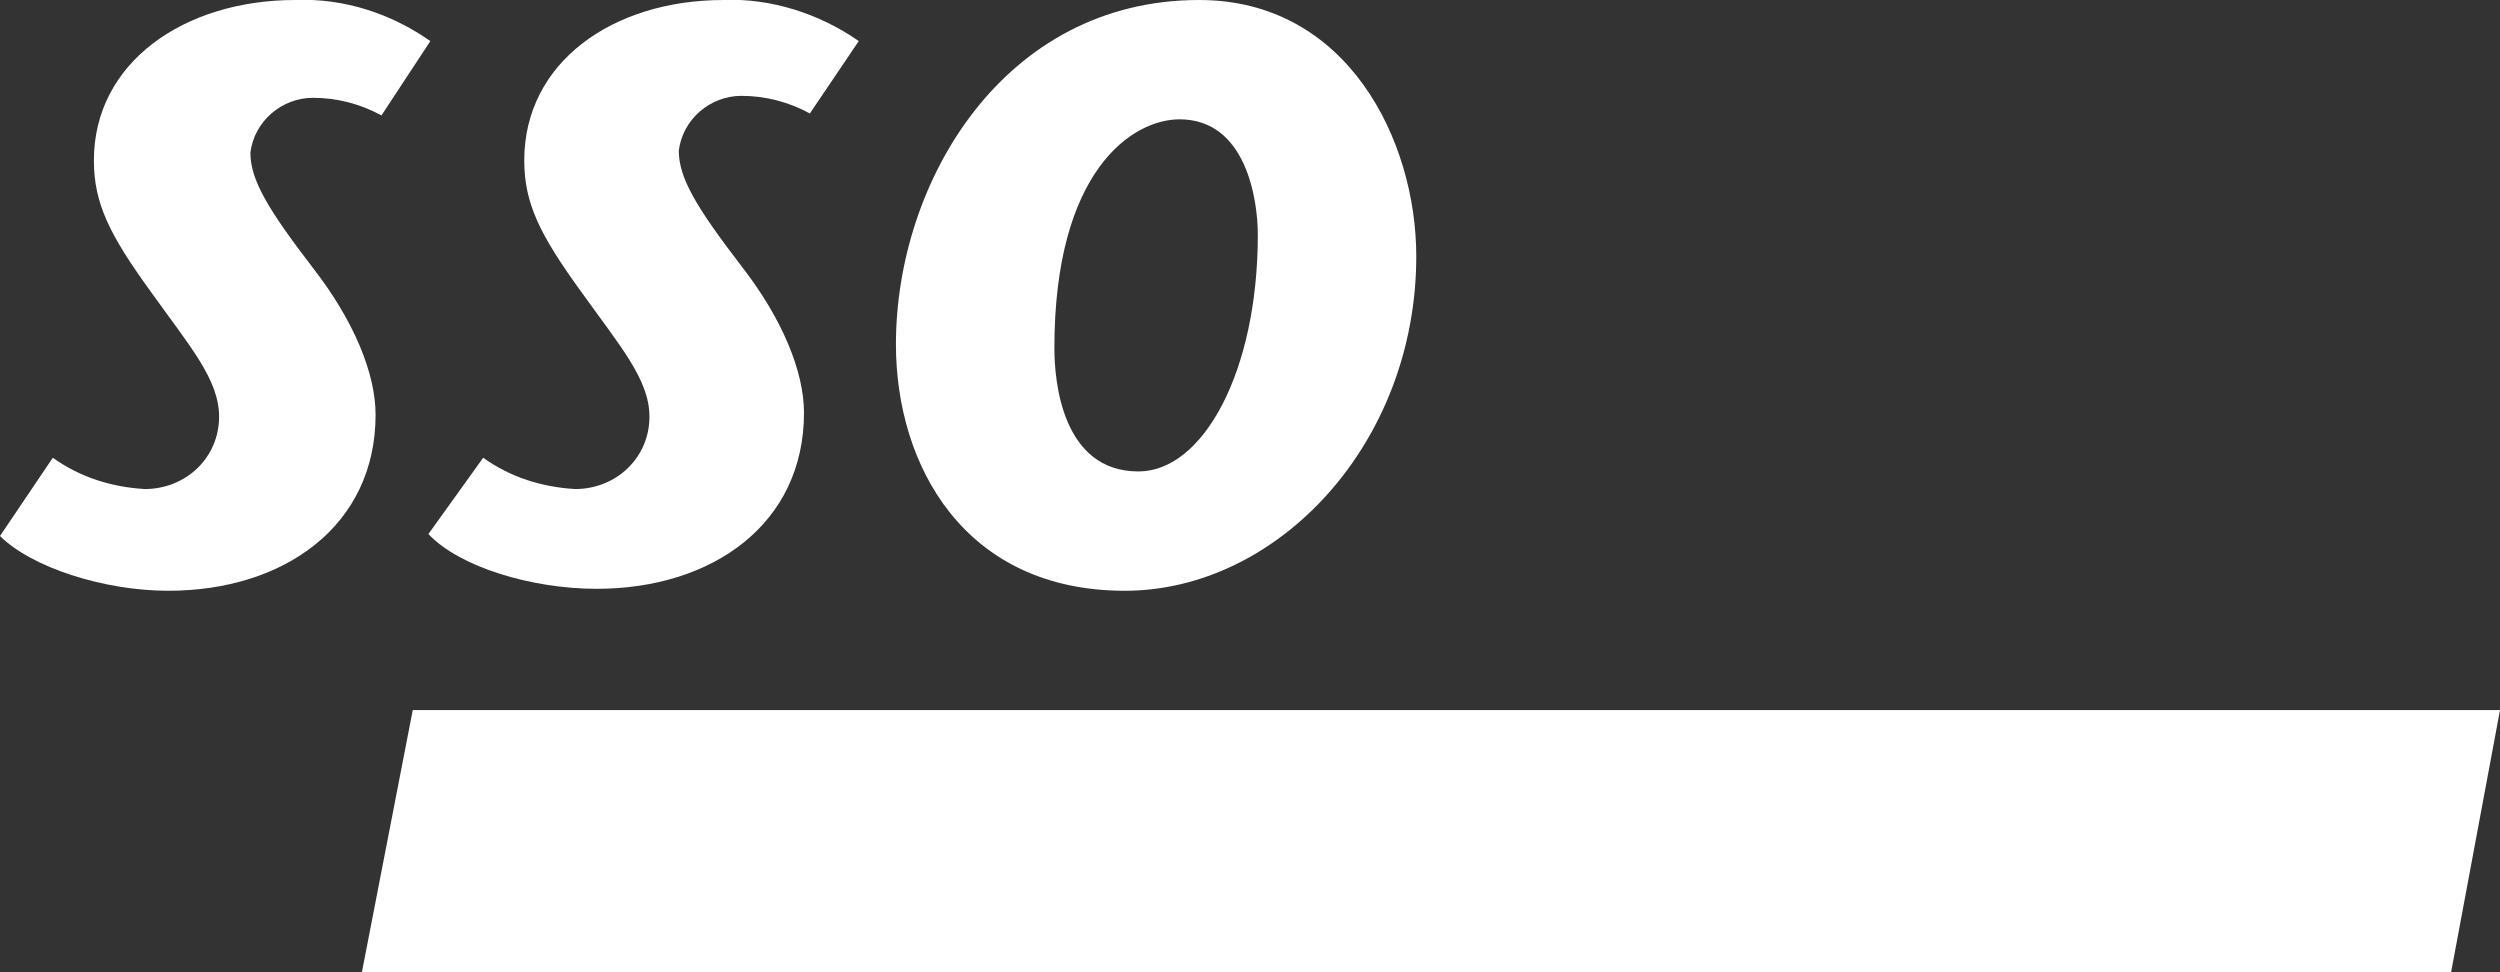
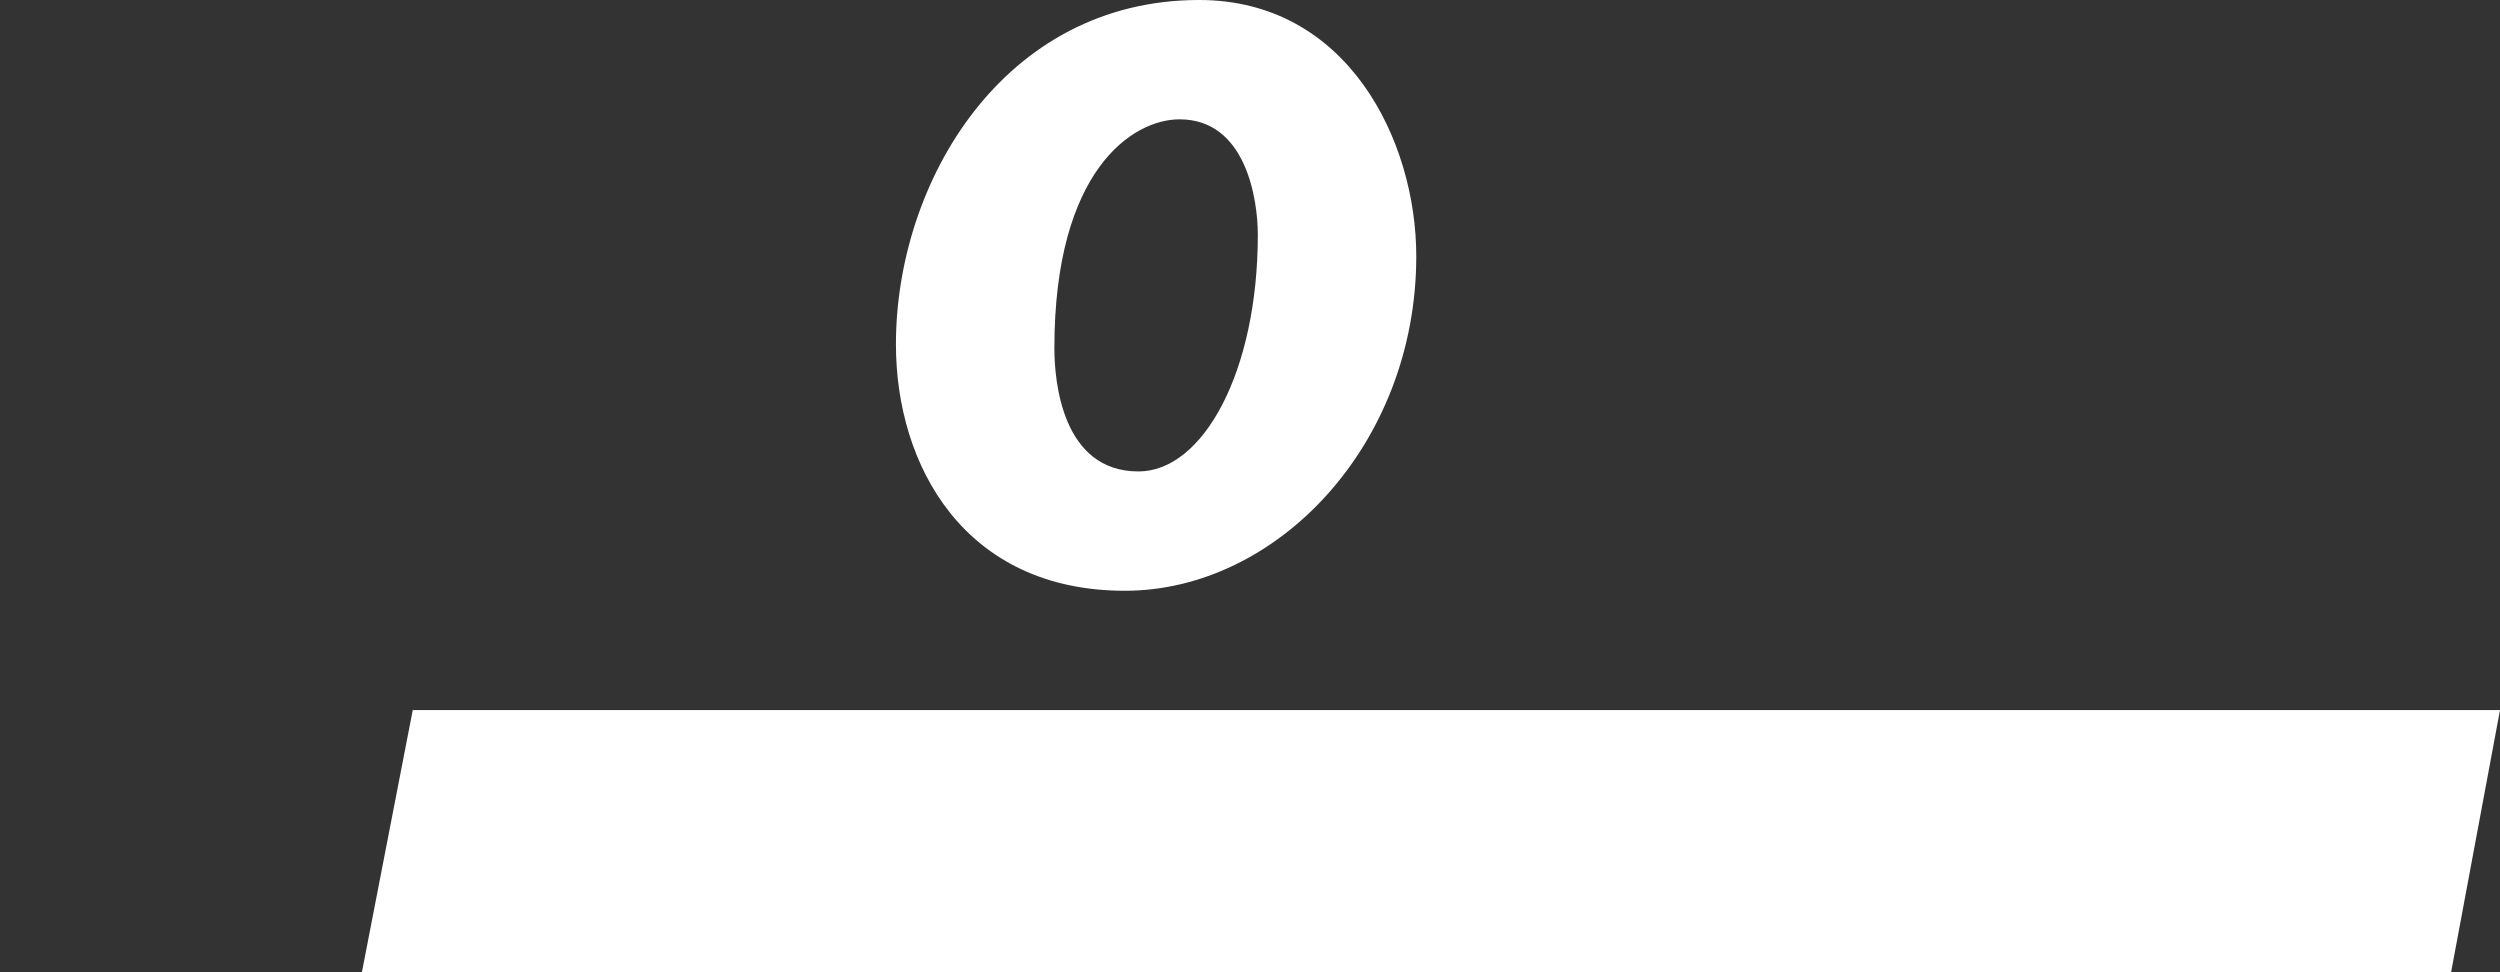
<svg xmlns="http://www.w3.org/2000/svg" version="1.1" id="Слой_1" x="0px" y="0px" viewBox="0 0 127.8 49.7" style="enable-background:new 0 0 127.8 49.7;" xml:space="preserve">
  <rect x="0" y="0" width="127.8" height="49.7" fill="#333333" stroke="none" />
  <style type="text/css">
	.st0{fill:#FFFFFF;}
</style>
  <title>sso_logo</title>
-   <path class="st0" d="M22,2.1c-2-1.4-4.4-2.2-6.9-2.1C9.4,0,4.8,3.2,4.8,8.2c0,2.2,0.8,3.8,2.9,6.7c2,2.8,3.5,4.5,3.5,6.4  c0,2.1-1.7,3.7-3.8,3.7c-1.7-0.1-3.3-0.6-4.7-1.6L0,27.4c1.6,1.6,5.3,2.8,8.6,2.8c5.9,0,10.6-3.3,10.6-9c0-2.1-1.1-4.8-3.2-7.5  c-2.3-3-3.2-4.5-3.2-5.9c0.2-1.6,1.6-2.8,3.2-2.8c1.2,0,2.4,0.3,3.5,0.9L22,2.1z" />
-   <path class="st0" d="M43.9,2.1c-2-1.4-4.5-2.2-6.9-2.1c-5.7,0-10.2,3.2-10.2,8.2c0,2.2,0.8,3.8,2.9,6.7c2,2.8,3.5,4.5,3.5,6.4  c0,2.1-1.7,3.7-3.8,3.7c-1.7-0.1-3.3-0.6-4.7-1.6l-2.8,3.9c1.6,1.7,5.3,2.8,8.6,2.8c5.9,0,10.6-3.3,10.6-9c0-2.1-1.1-4.8-3.2-7.5  c-2.3-3-3.2-4.5-3.2-5.9c0.2-1.6,1.6-2.8,3.2-2.8c1.2,0,2.4,0.3,3.5,0.9L43.9,2.1z" />
  <path class="st0" d="M57.5,30.2c7.8,0,14.9-7.5,14.9-17.1C72.4,7.2,68.9,0,61.3,0C51.3,0,45.8,9.3,45.8,17.6  C45.8,23.8,49.3,30.2,57.5,30.2 M58.2,24.1c-3.9,0-4.3-4.6-4.3-6.3c0-9.1,4-11.7,6.4-11.7c3.4,0,4,4.1,4,5.9  C64.3,19,61.5,24.1,58.2,24.1" />
  <polygon class="st0" points="18.5,49.7 125.3,49.7 127.8,36.3 21.1,36.3 " />
</svg>